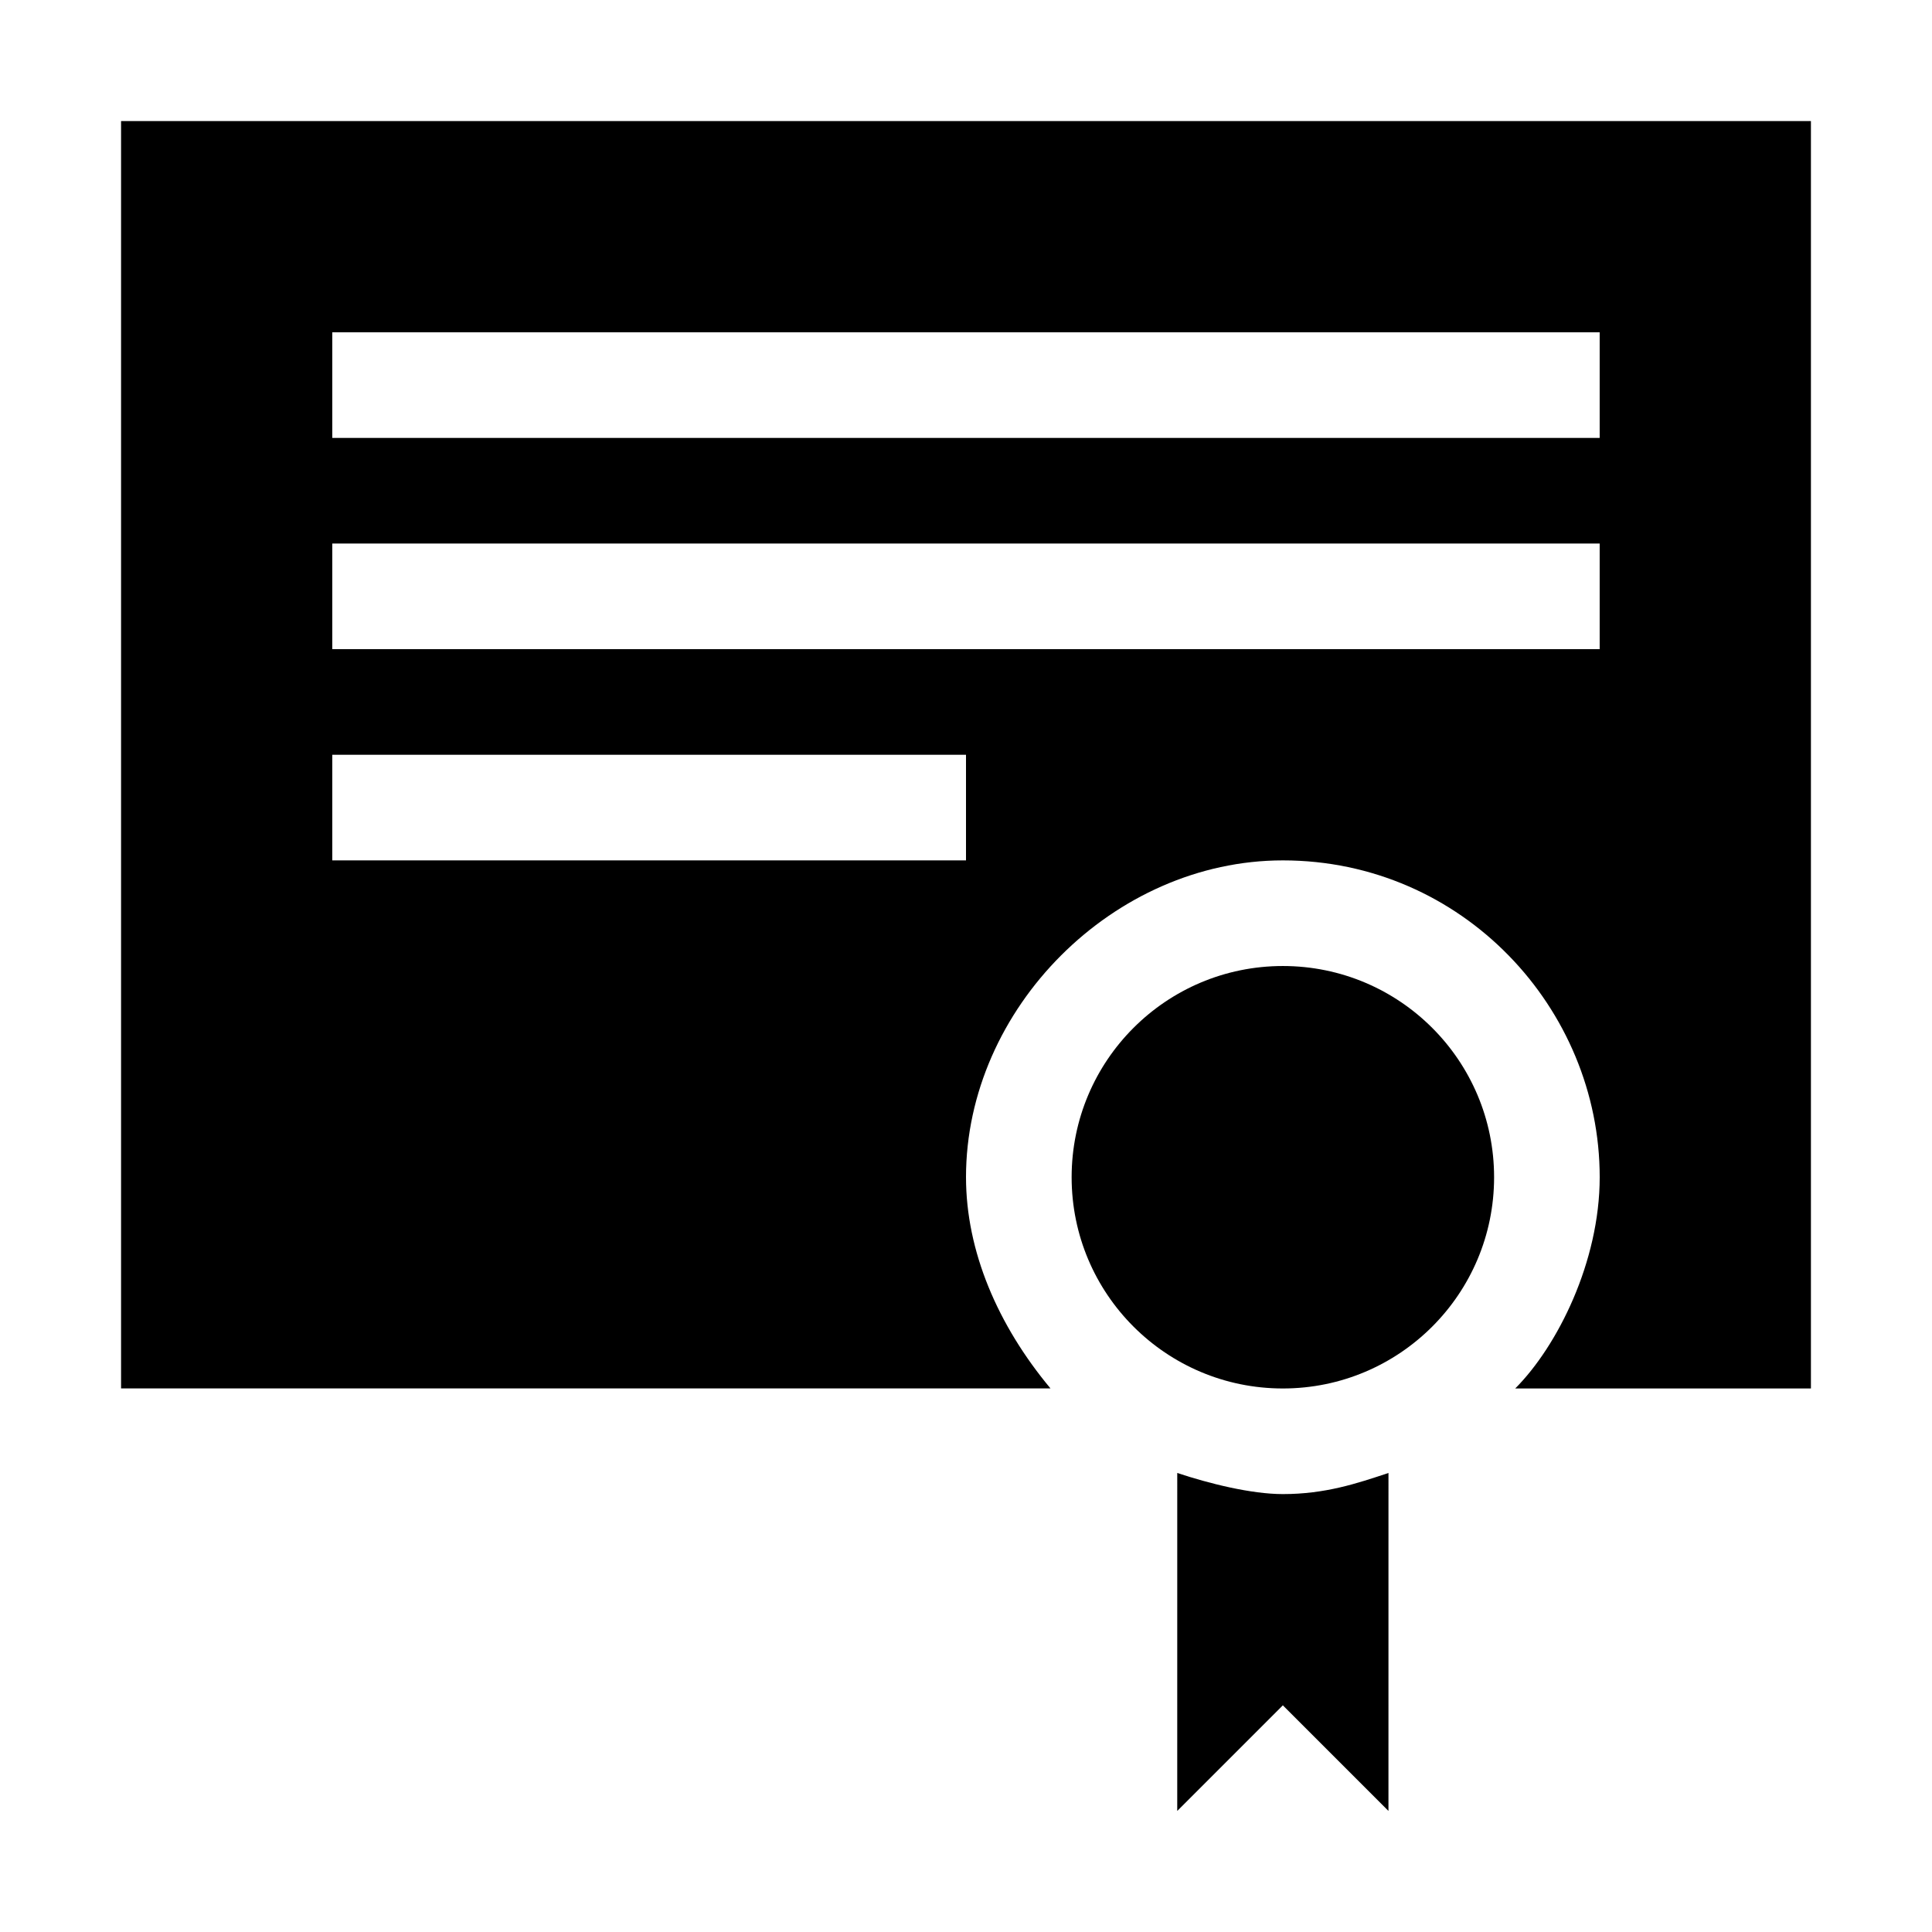
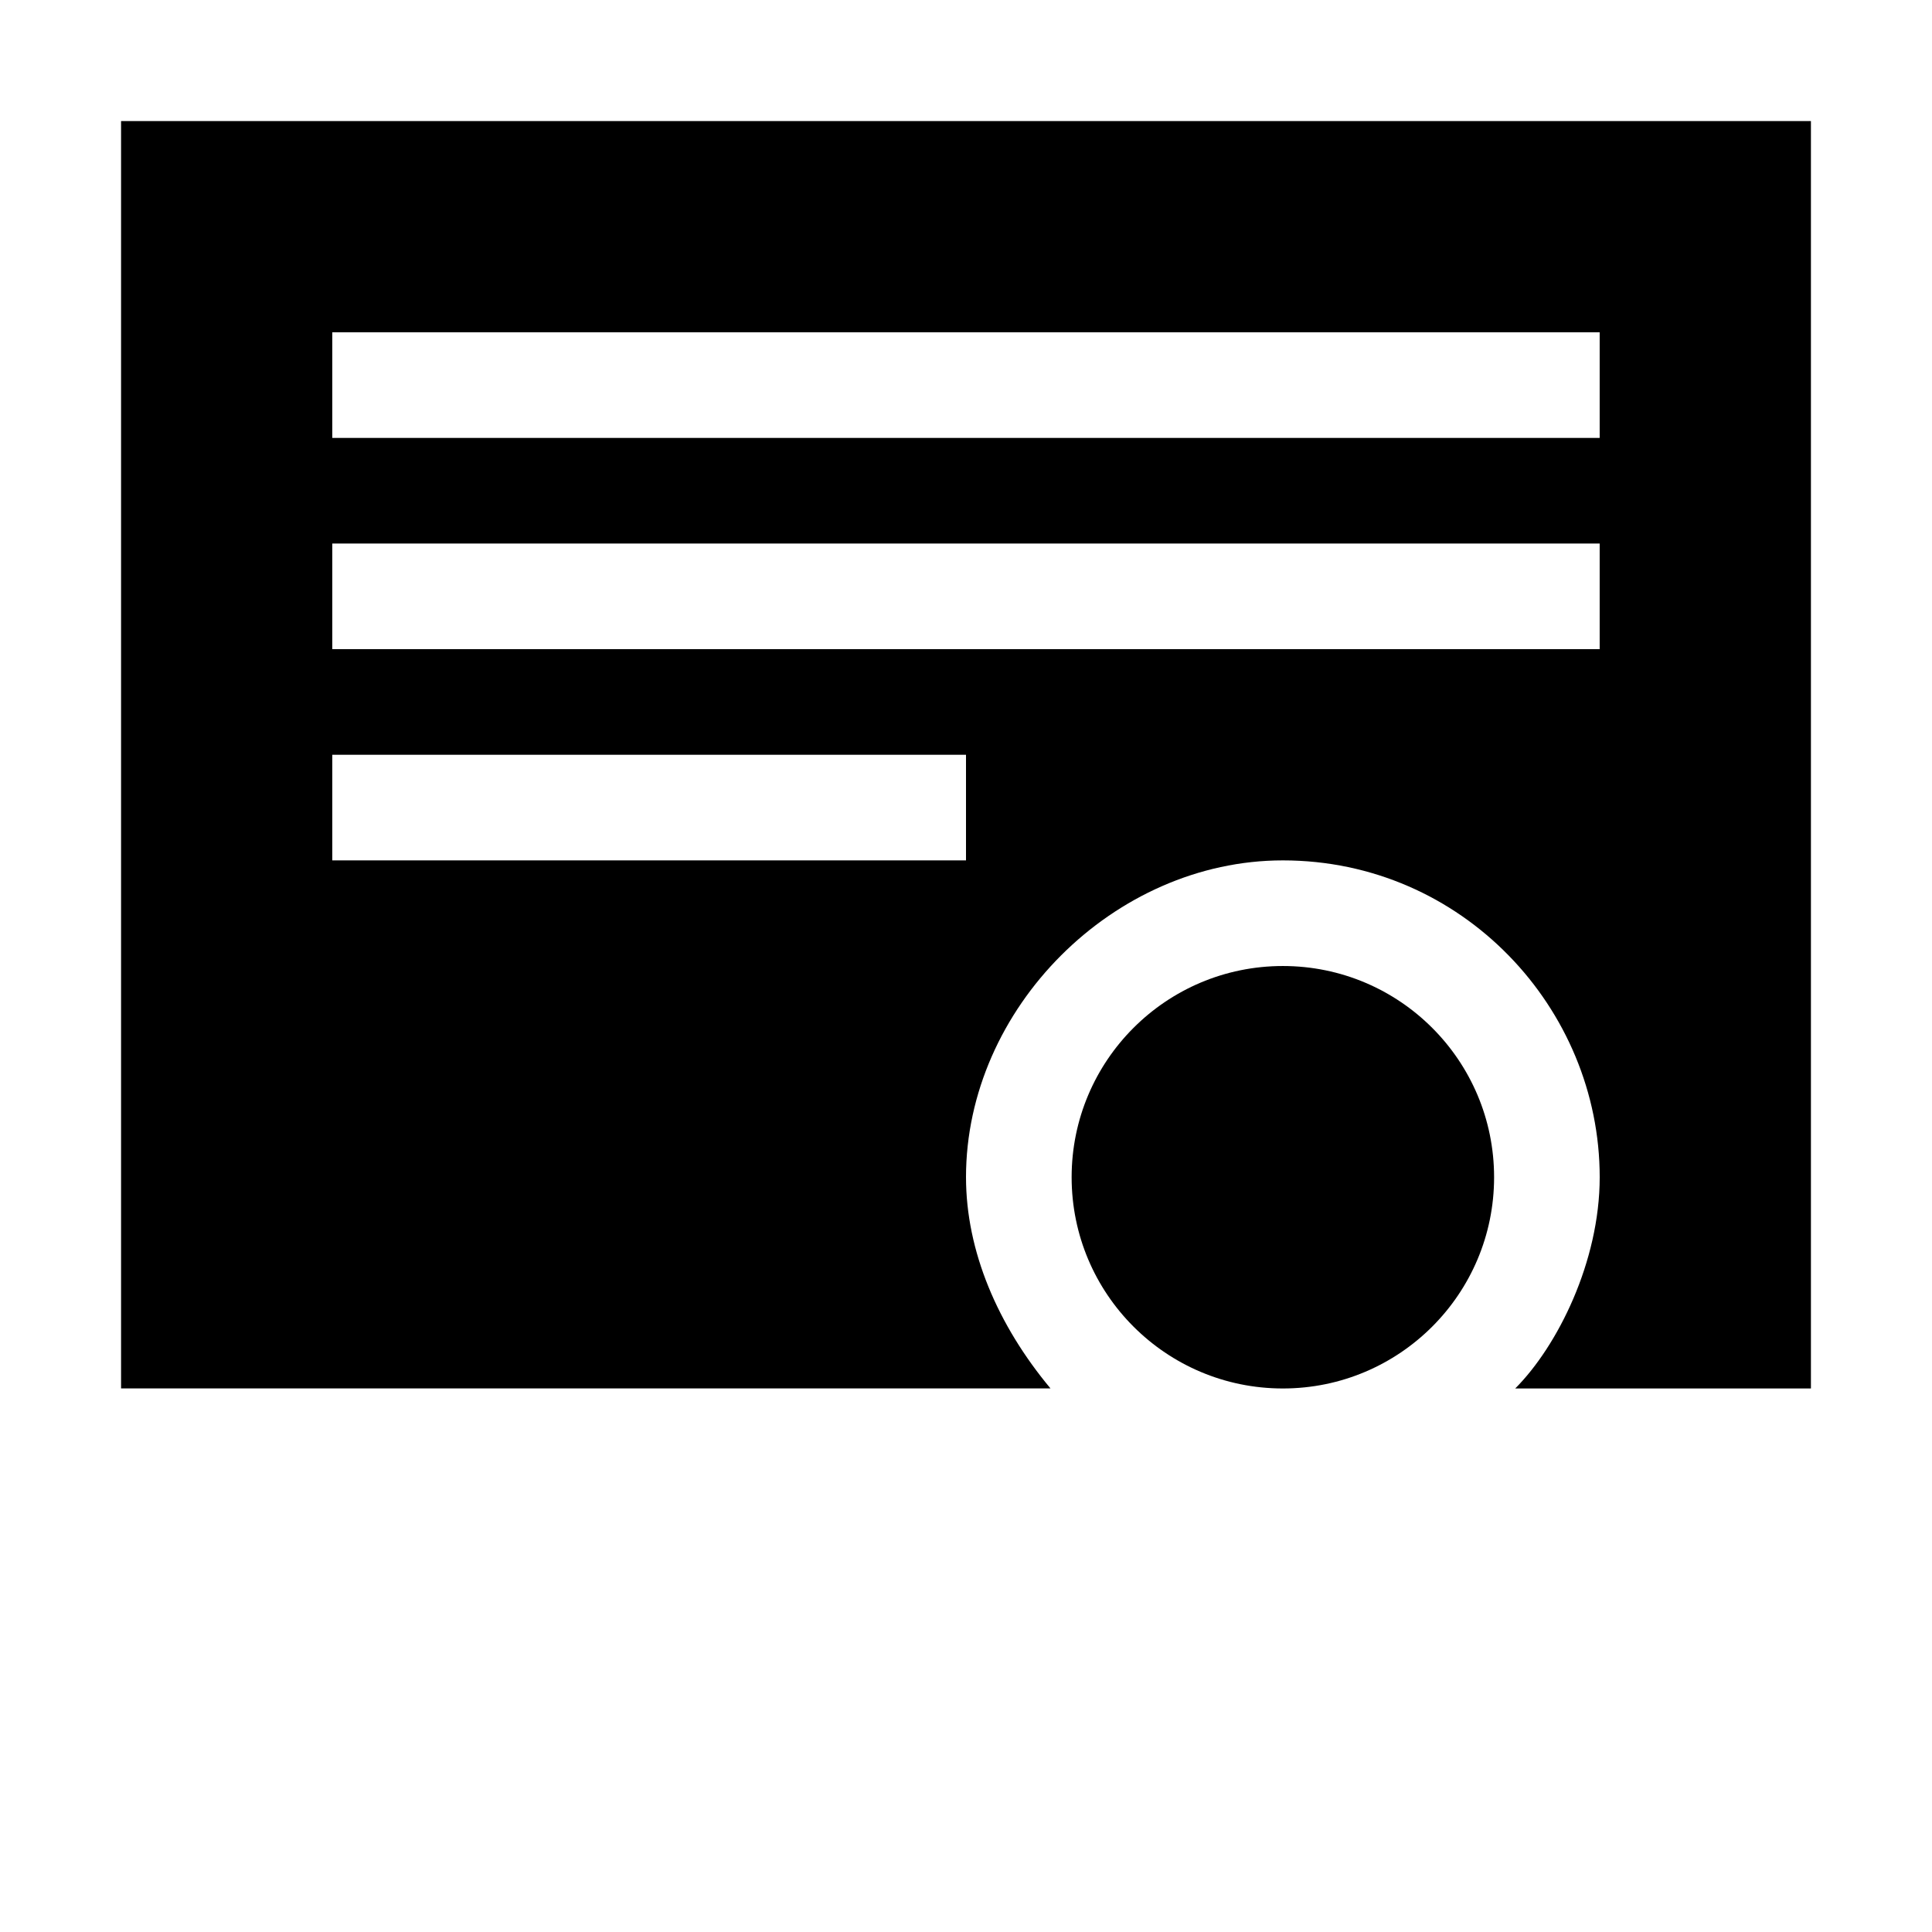
<svg xmlns="http://www.w3.org/2000/svg" fill="#000000" width="800px" height="800px" version="1.1" viewBox="144 144 512 512">
  <g>
    <path d="m400 455.98c0-44.781 39.184-83.969 83.969-83.969 47.582 0 83.969 39.184 83.969 83.969 0 22.391-11.195 44.781-22.391 55.98h78.367v-335.88h-447.83v335.87h246.31c-13.996-16.789-22.391-36.383-22.391-55.977zm-167.94-223.91h335.87v27.988h-335.87zm0 55.977h335.87v27.988l-335.87 0.004zm0 55.98h167.94v27.988h-167.94z" />
-     <path d="m511.96 534.35c-8.398 2.801-16.793 5.598-27.988 5.598-8.398 0-19.594-2.801-27.988-5.598l-0.004 89.566 27.988-27.988 27.988 27.988z" />
    <path d="m539.95 455.98c0 30.918-25.062 55.98-55.98 55.98-30.914 0-55.977-25.062-55.977-55.98 0-30.914 25.062-55.977 55.977-55.977 30.918 0 55.98 25.062 55.98 55.977" />
  </g>
</svg>